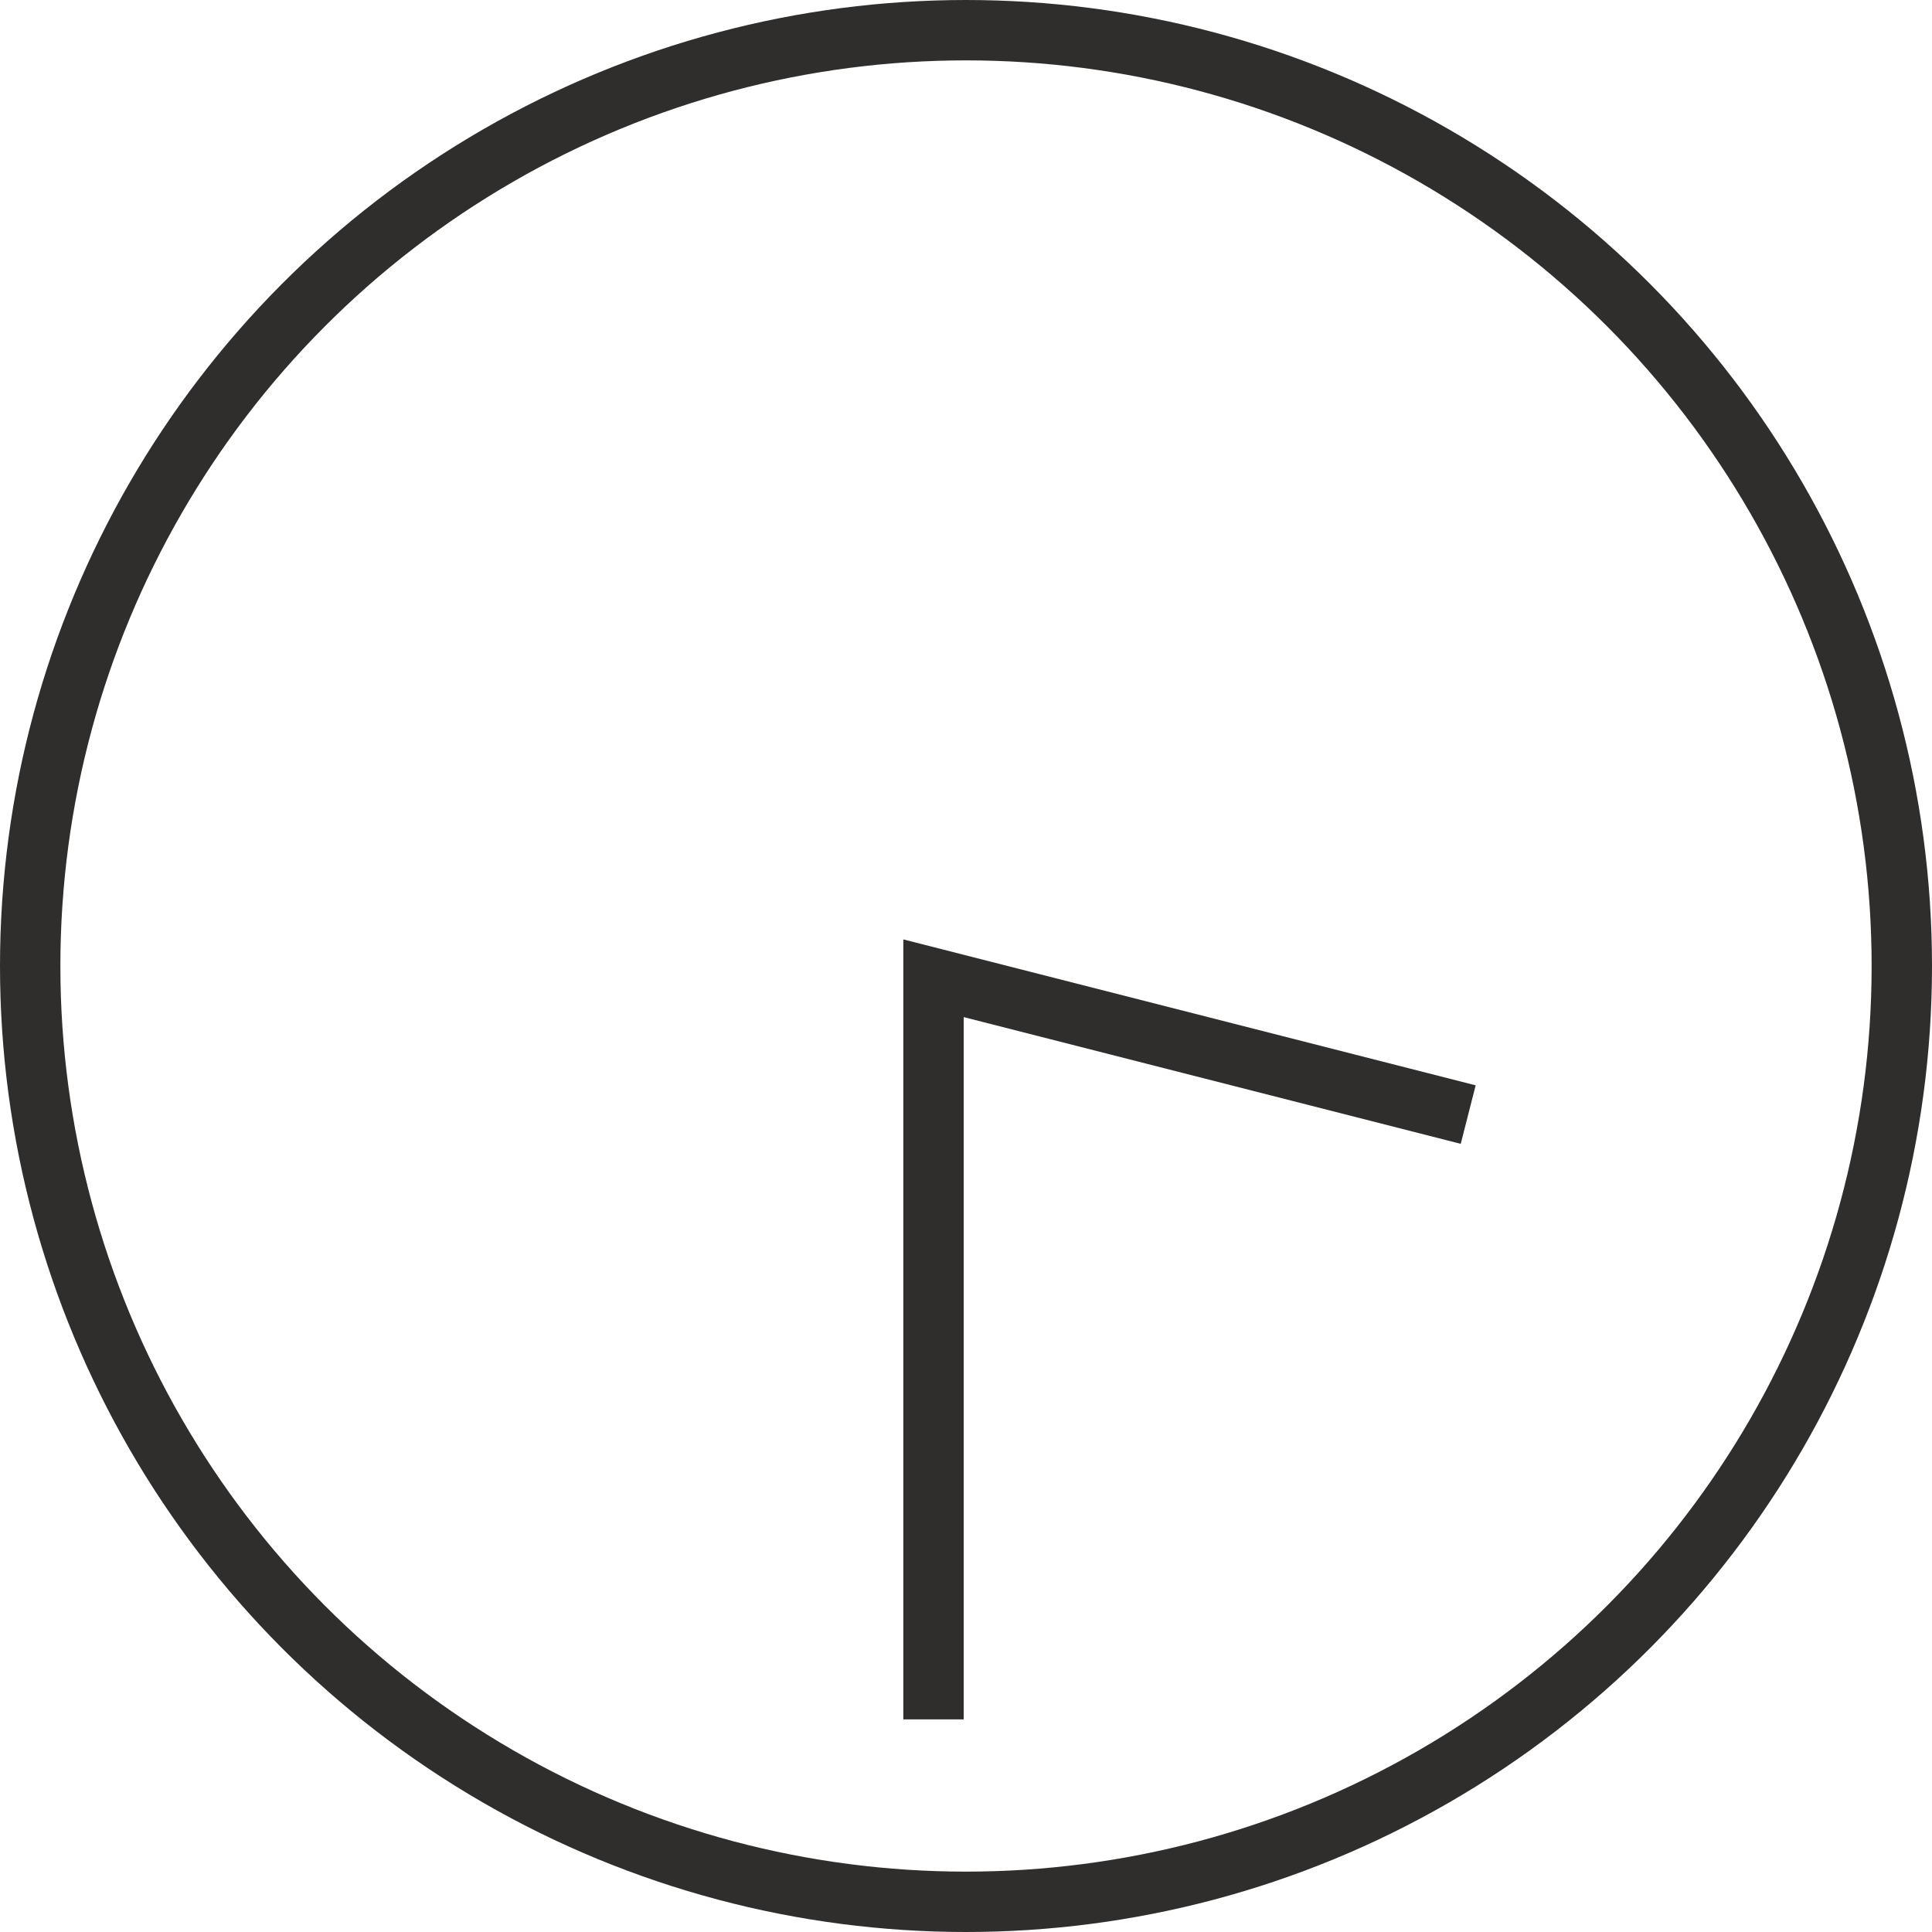
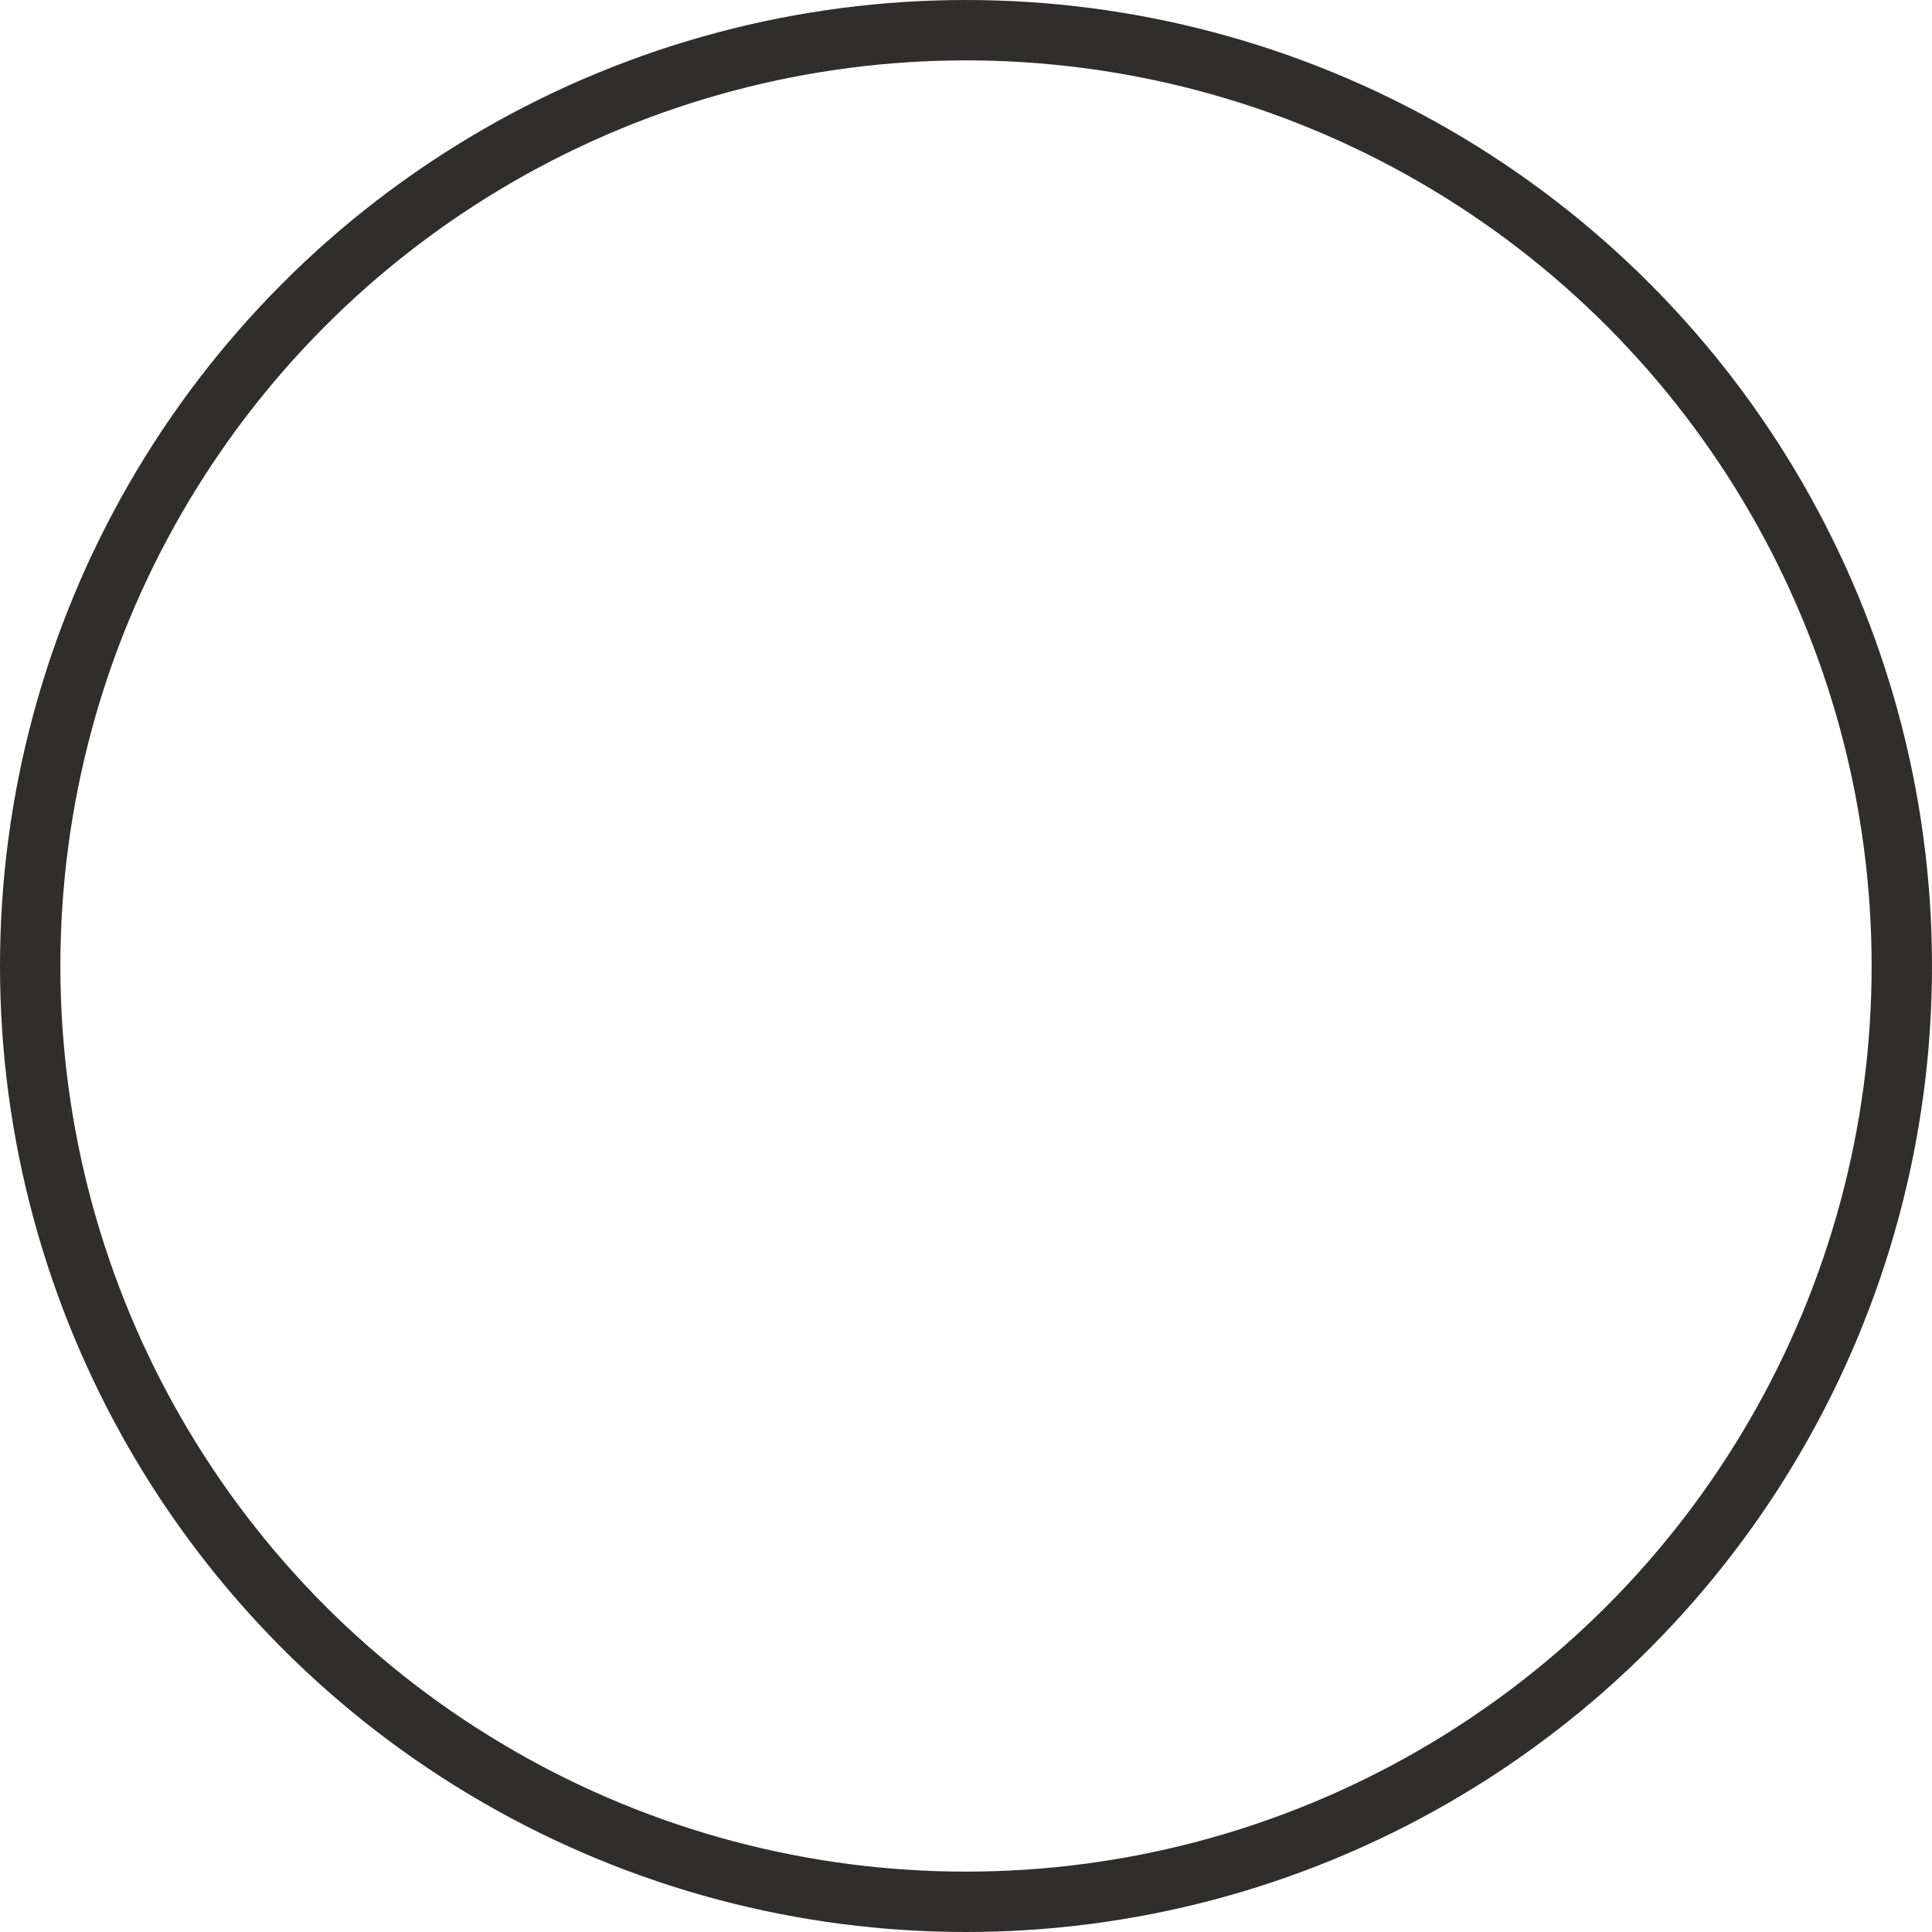
<svg xmlns="http://www.w3.org/2000/svg" width="32" height="32" viewBox="0 0 32 32">
  <g id="ico_clock_1530" transform="translate(-673 -268)">
    <g id="楕円形_6" data-name="楕円形 6" transform="translate(673 268)" fill="none" stroke="#302d2d" stroke-width="1">
-       <circle cx="16" cy="16" r="16" stroke="none" />
      <circle cx="16" cy="16" r="15.5" fill="none" />
    </g>
-     <path id="パス_116" data-name="パス 116" d="M9143.352,3626.344l-8.856-2.258v12.275" transform="translate(-8446.034 -3339.883)" fill="none" stroke="#302d2d" stroke-width="1" />
  </g>
</svg>